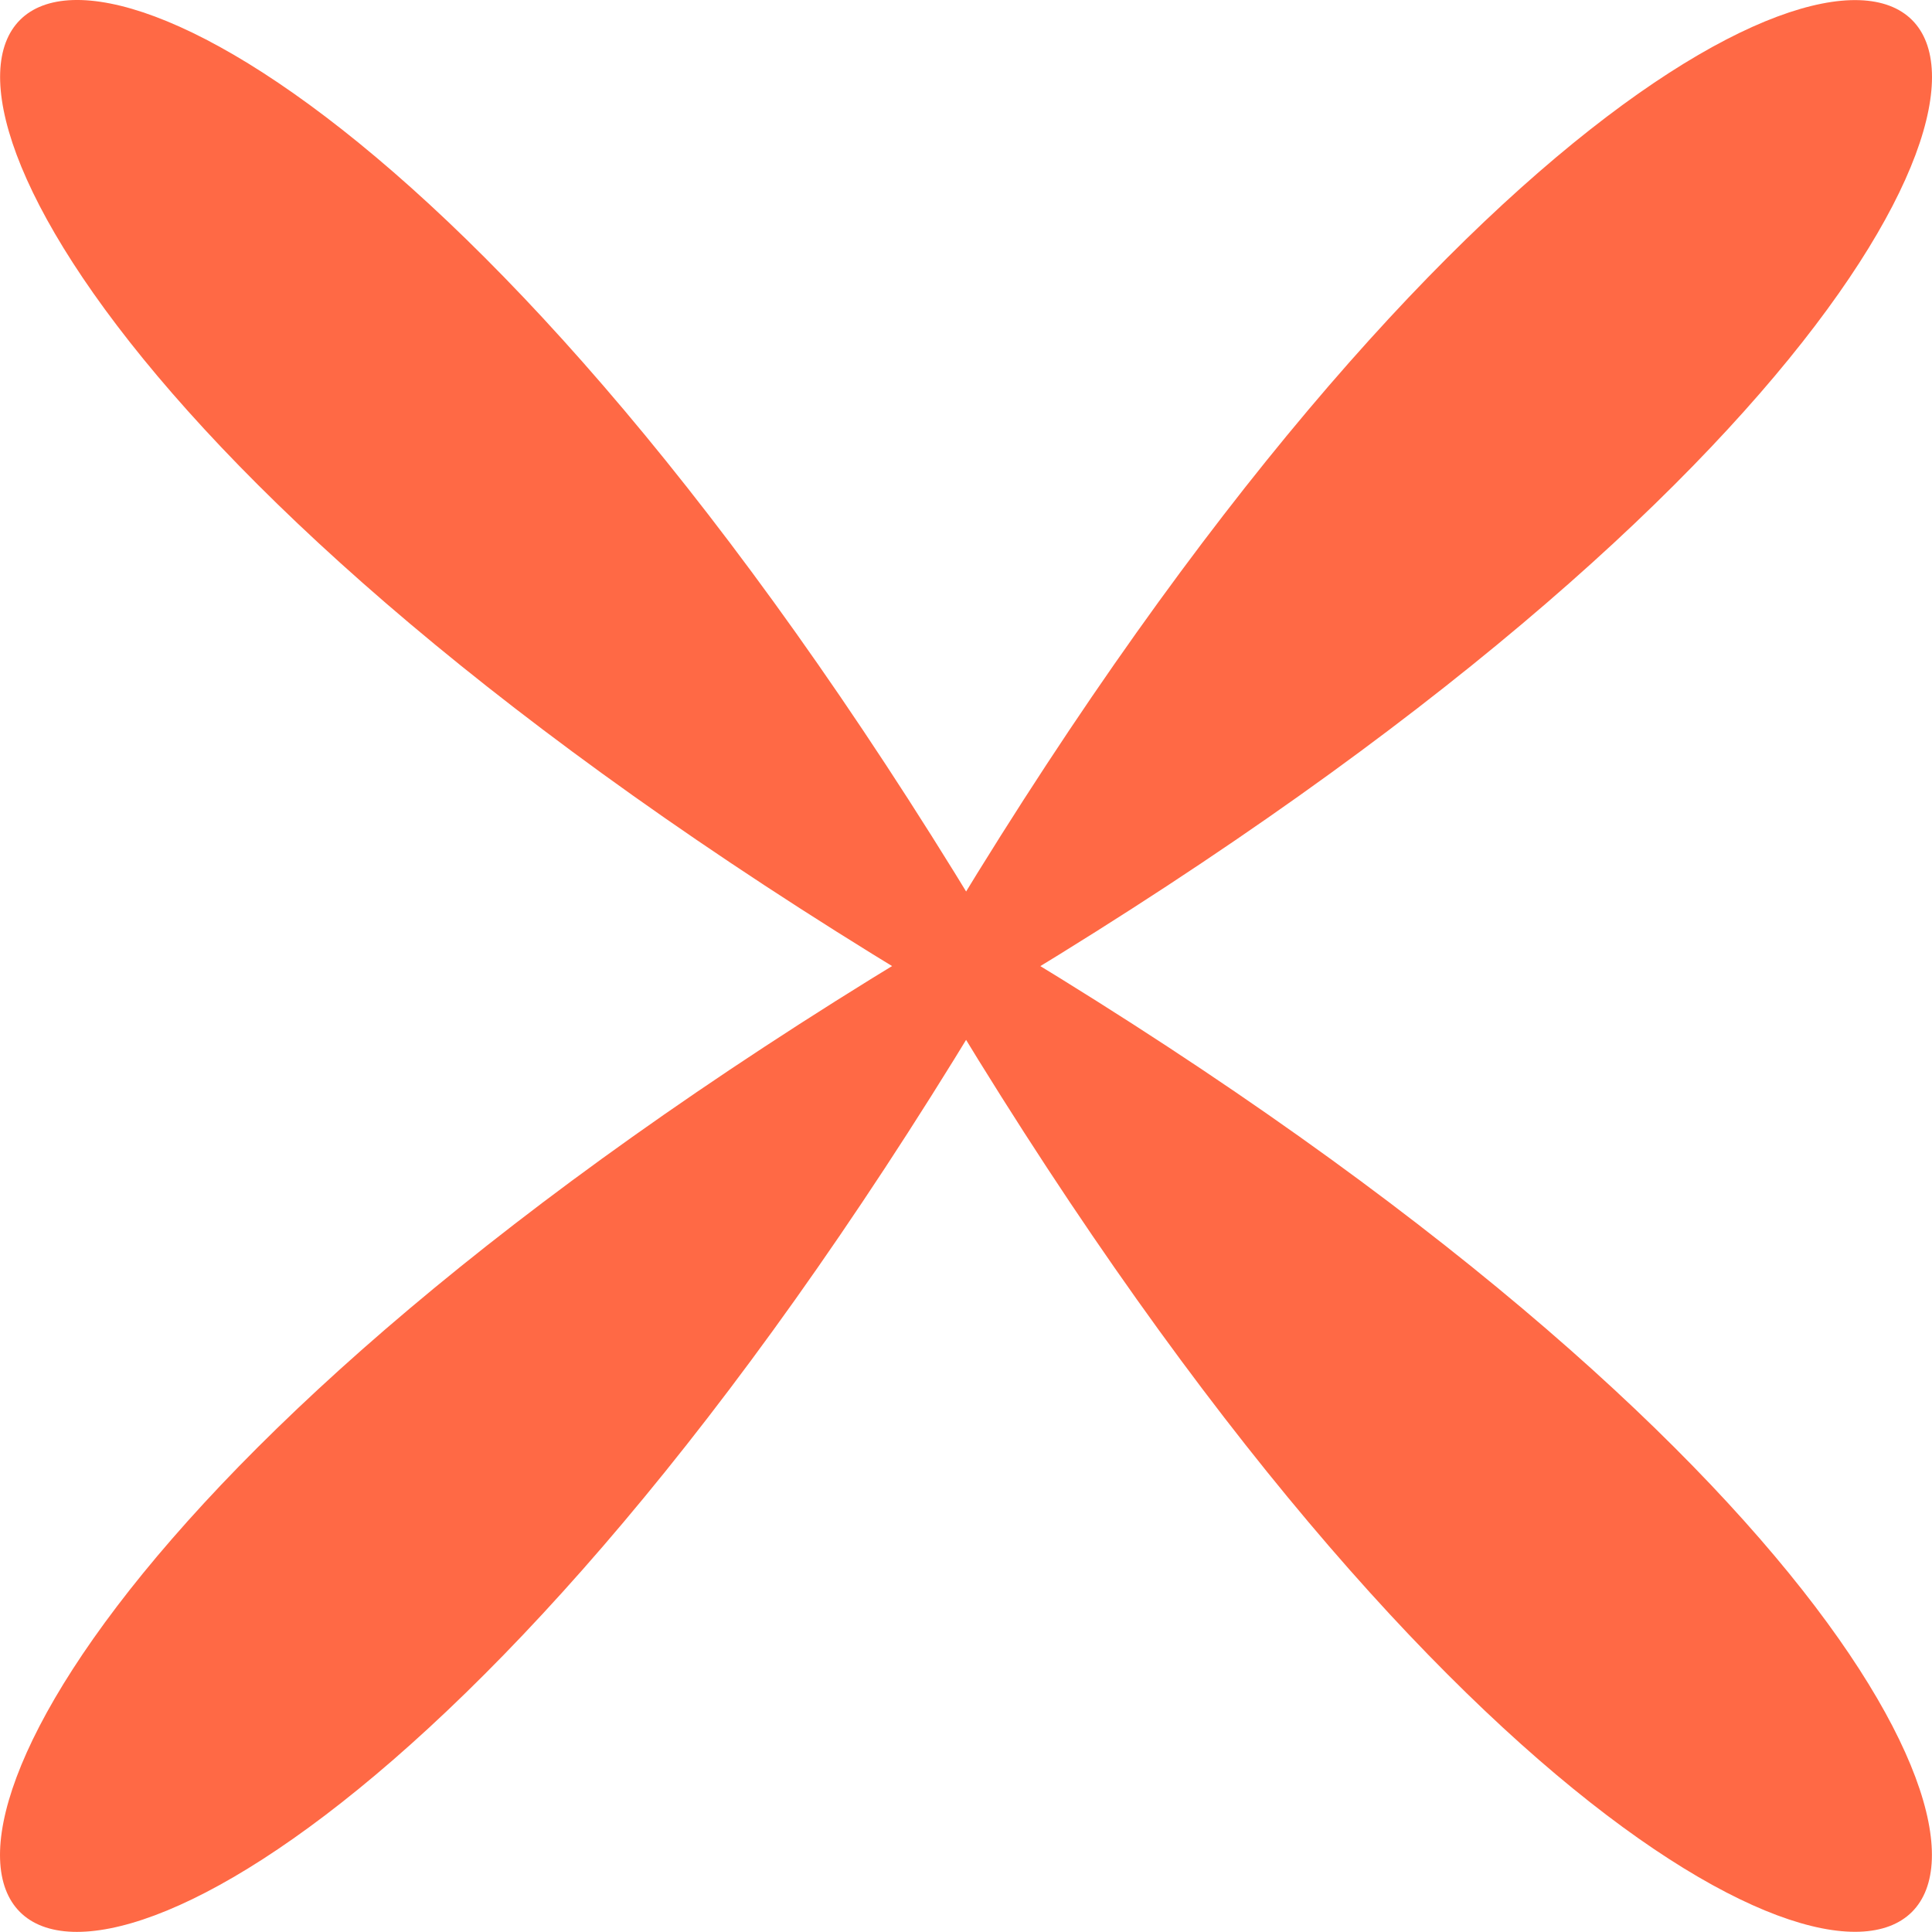
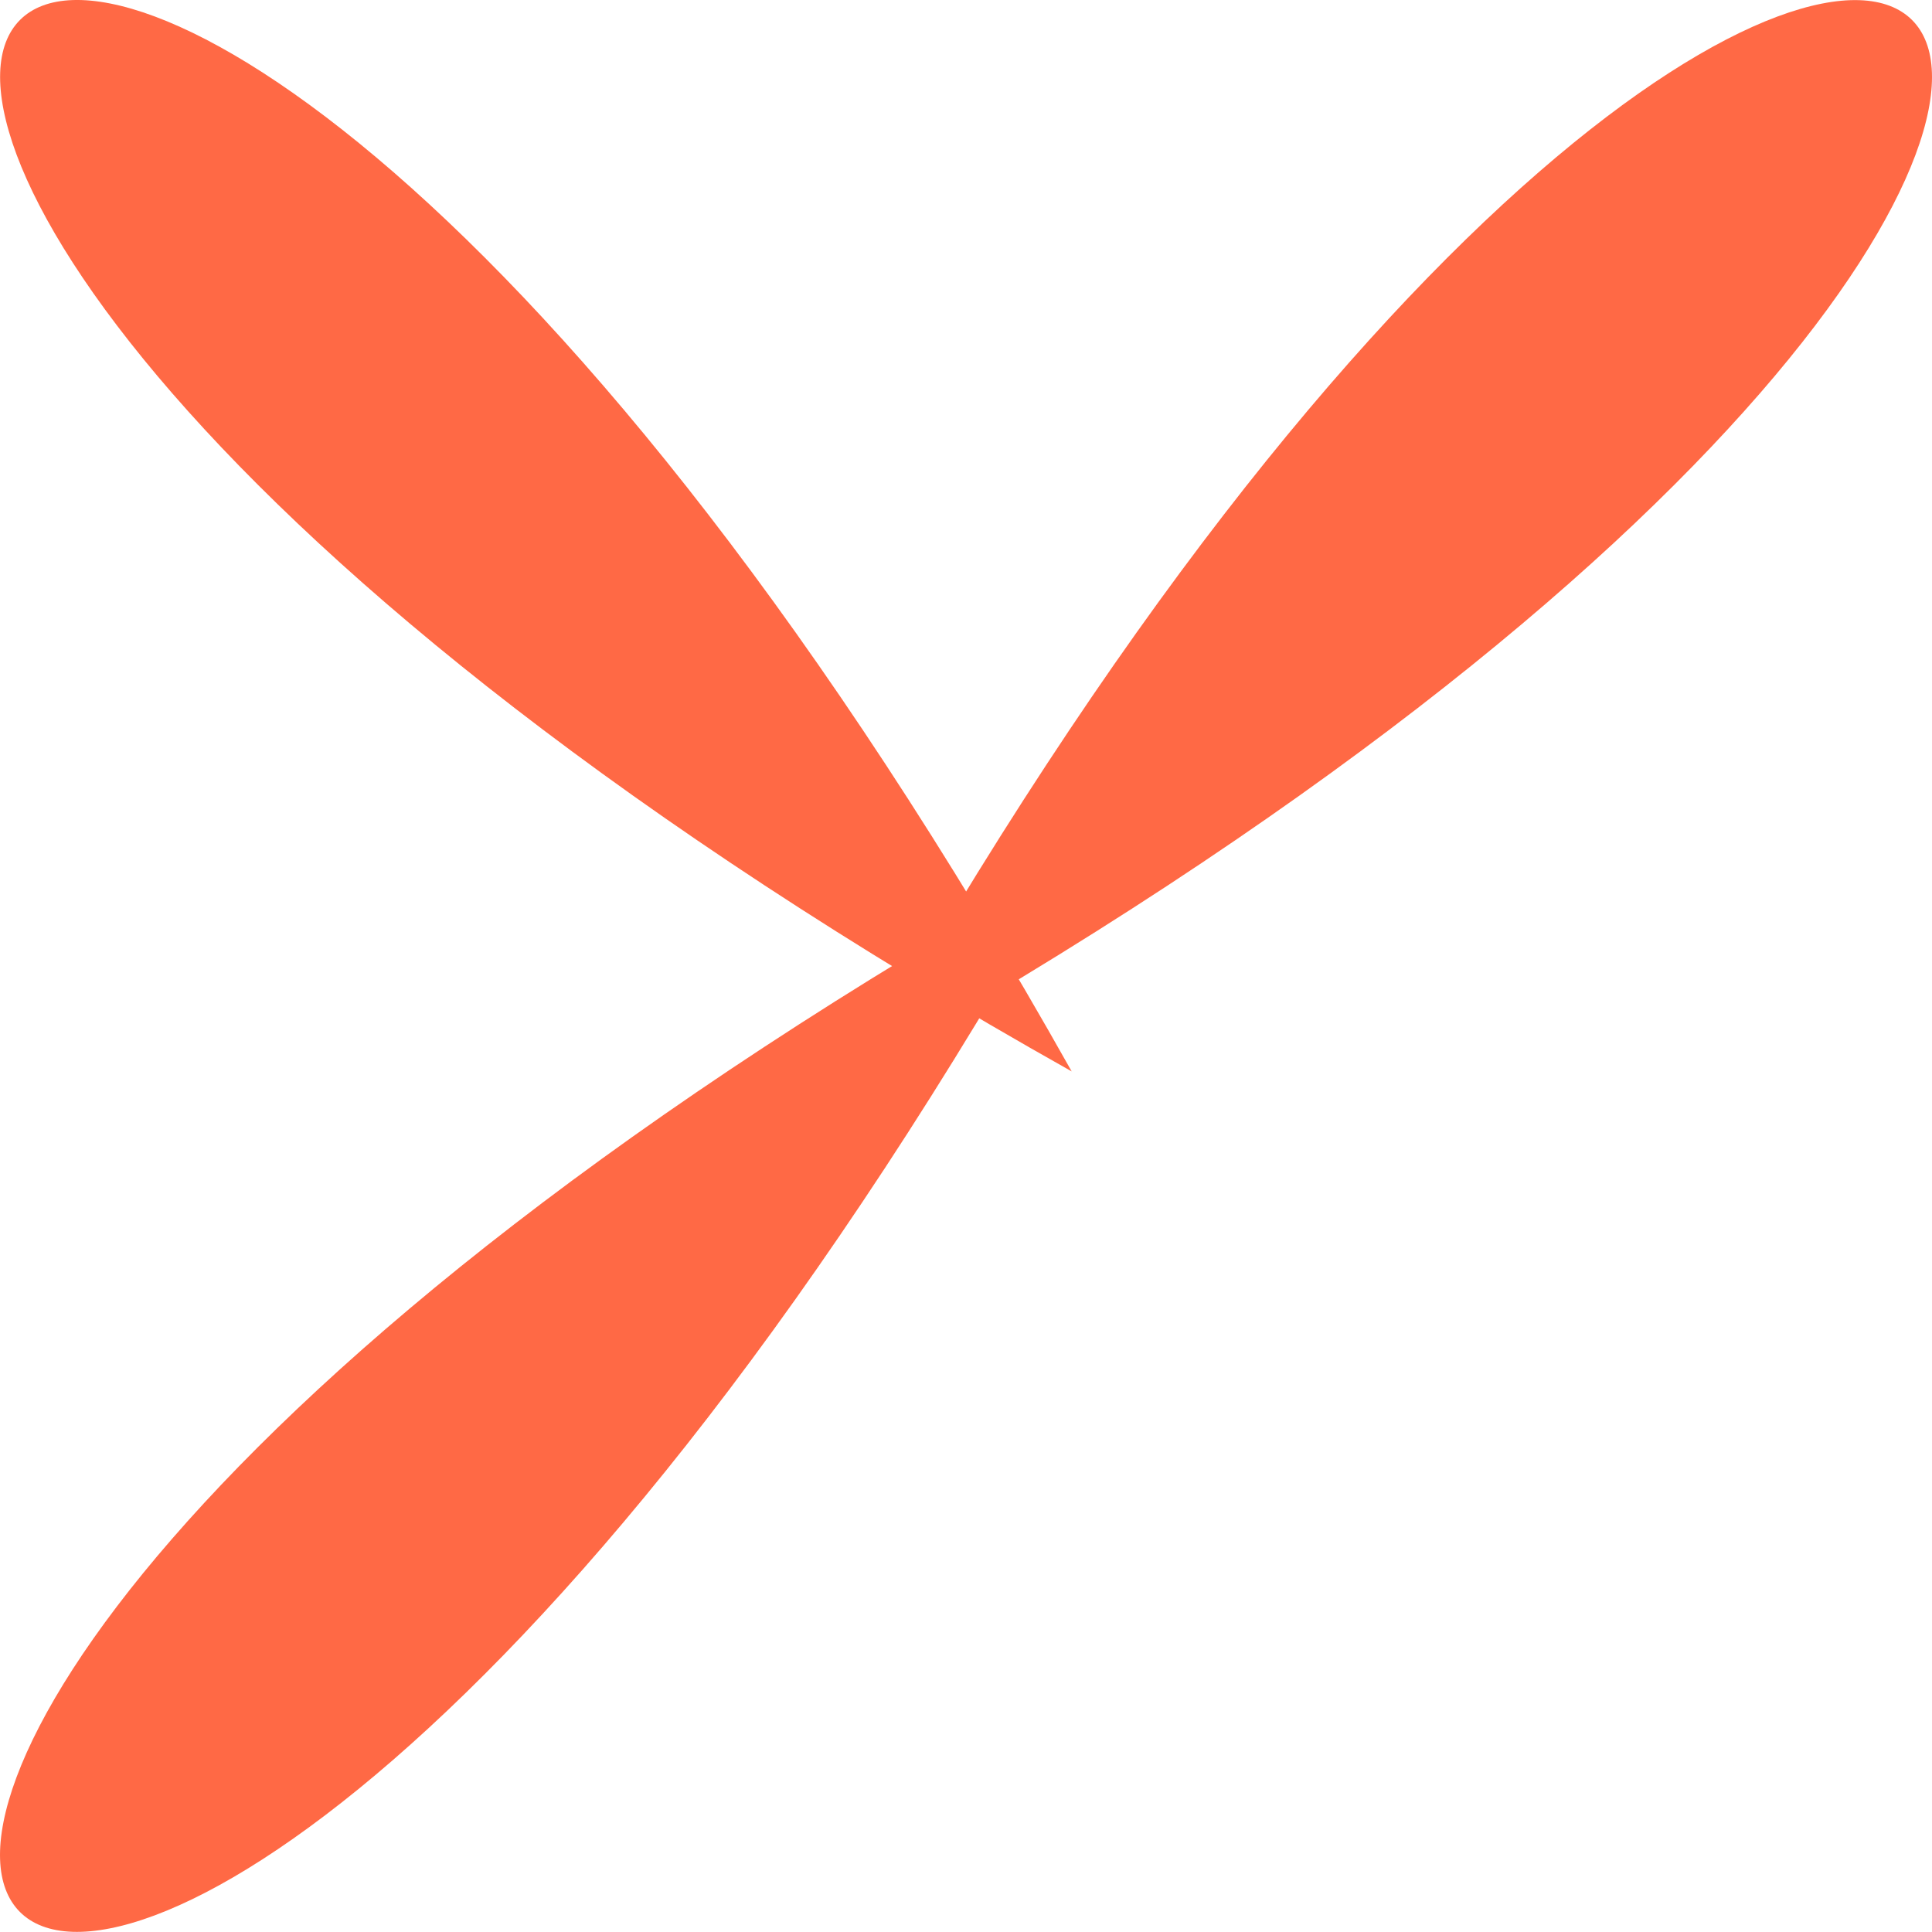
<svg xmlns="http://www.w3.org/2000/svg" width="70" height="70" viewBox="0 0 70 70" fill="none">
  <path fill-rule="evenodd" clip-rule="evenodd" d="M38.829 38.819C-26.224 2.272 2.274 -26.226 38.829 38.819V38.819Z" fill="#FF6945" />
-   <path fill-rule="evenodd" clip-rule="evenodd" d="M31.205 31.199C96.207 67.724 67.723 96.201 31.205 31.199V31.199Z" fill="#FF6945" />
  <path fill-rule="evenodd" clip-rule="evenodd" d="M31.175 38.828C67.73 -26.224 96.228 2.274 31.175 38.828V38.828Z" fill="#FF6945" />
-   <path fill-rule="evenodd" clip-rule="evenodd" d="M38.8 31.204C2.267 96.206 -26.209 67.722 38.8 31.204V31.204Z" fill="#FF6945" />
+   <path fill-rule="evenodd" clip-rule="evenodd" d="M38.8 31.204C2.267 96.206 -26.209 67.722 38.8 31.204Z" fill="#FF6945" />
</svg>